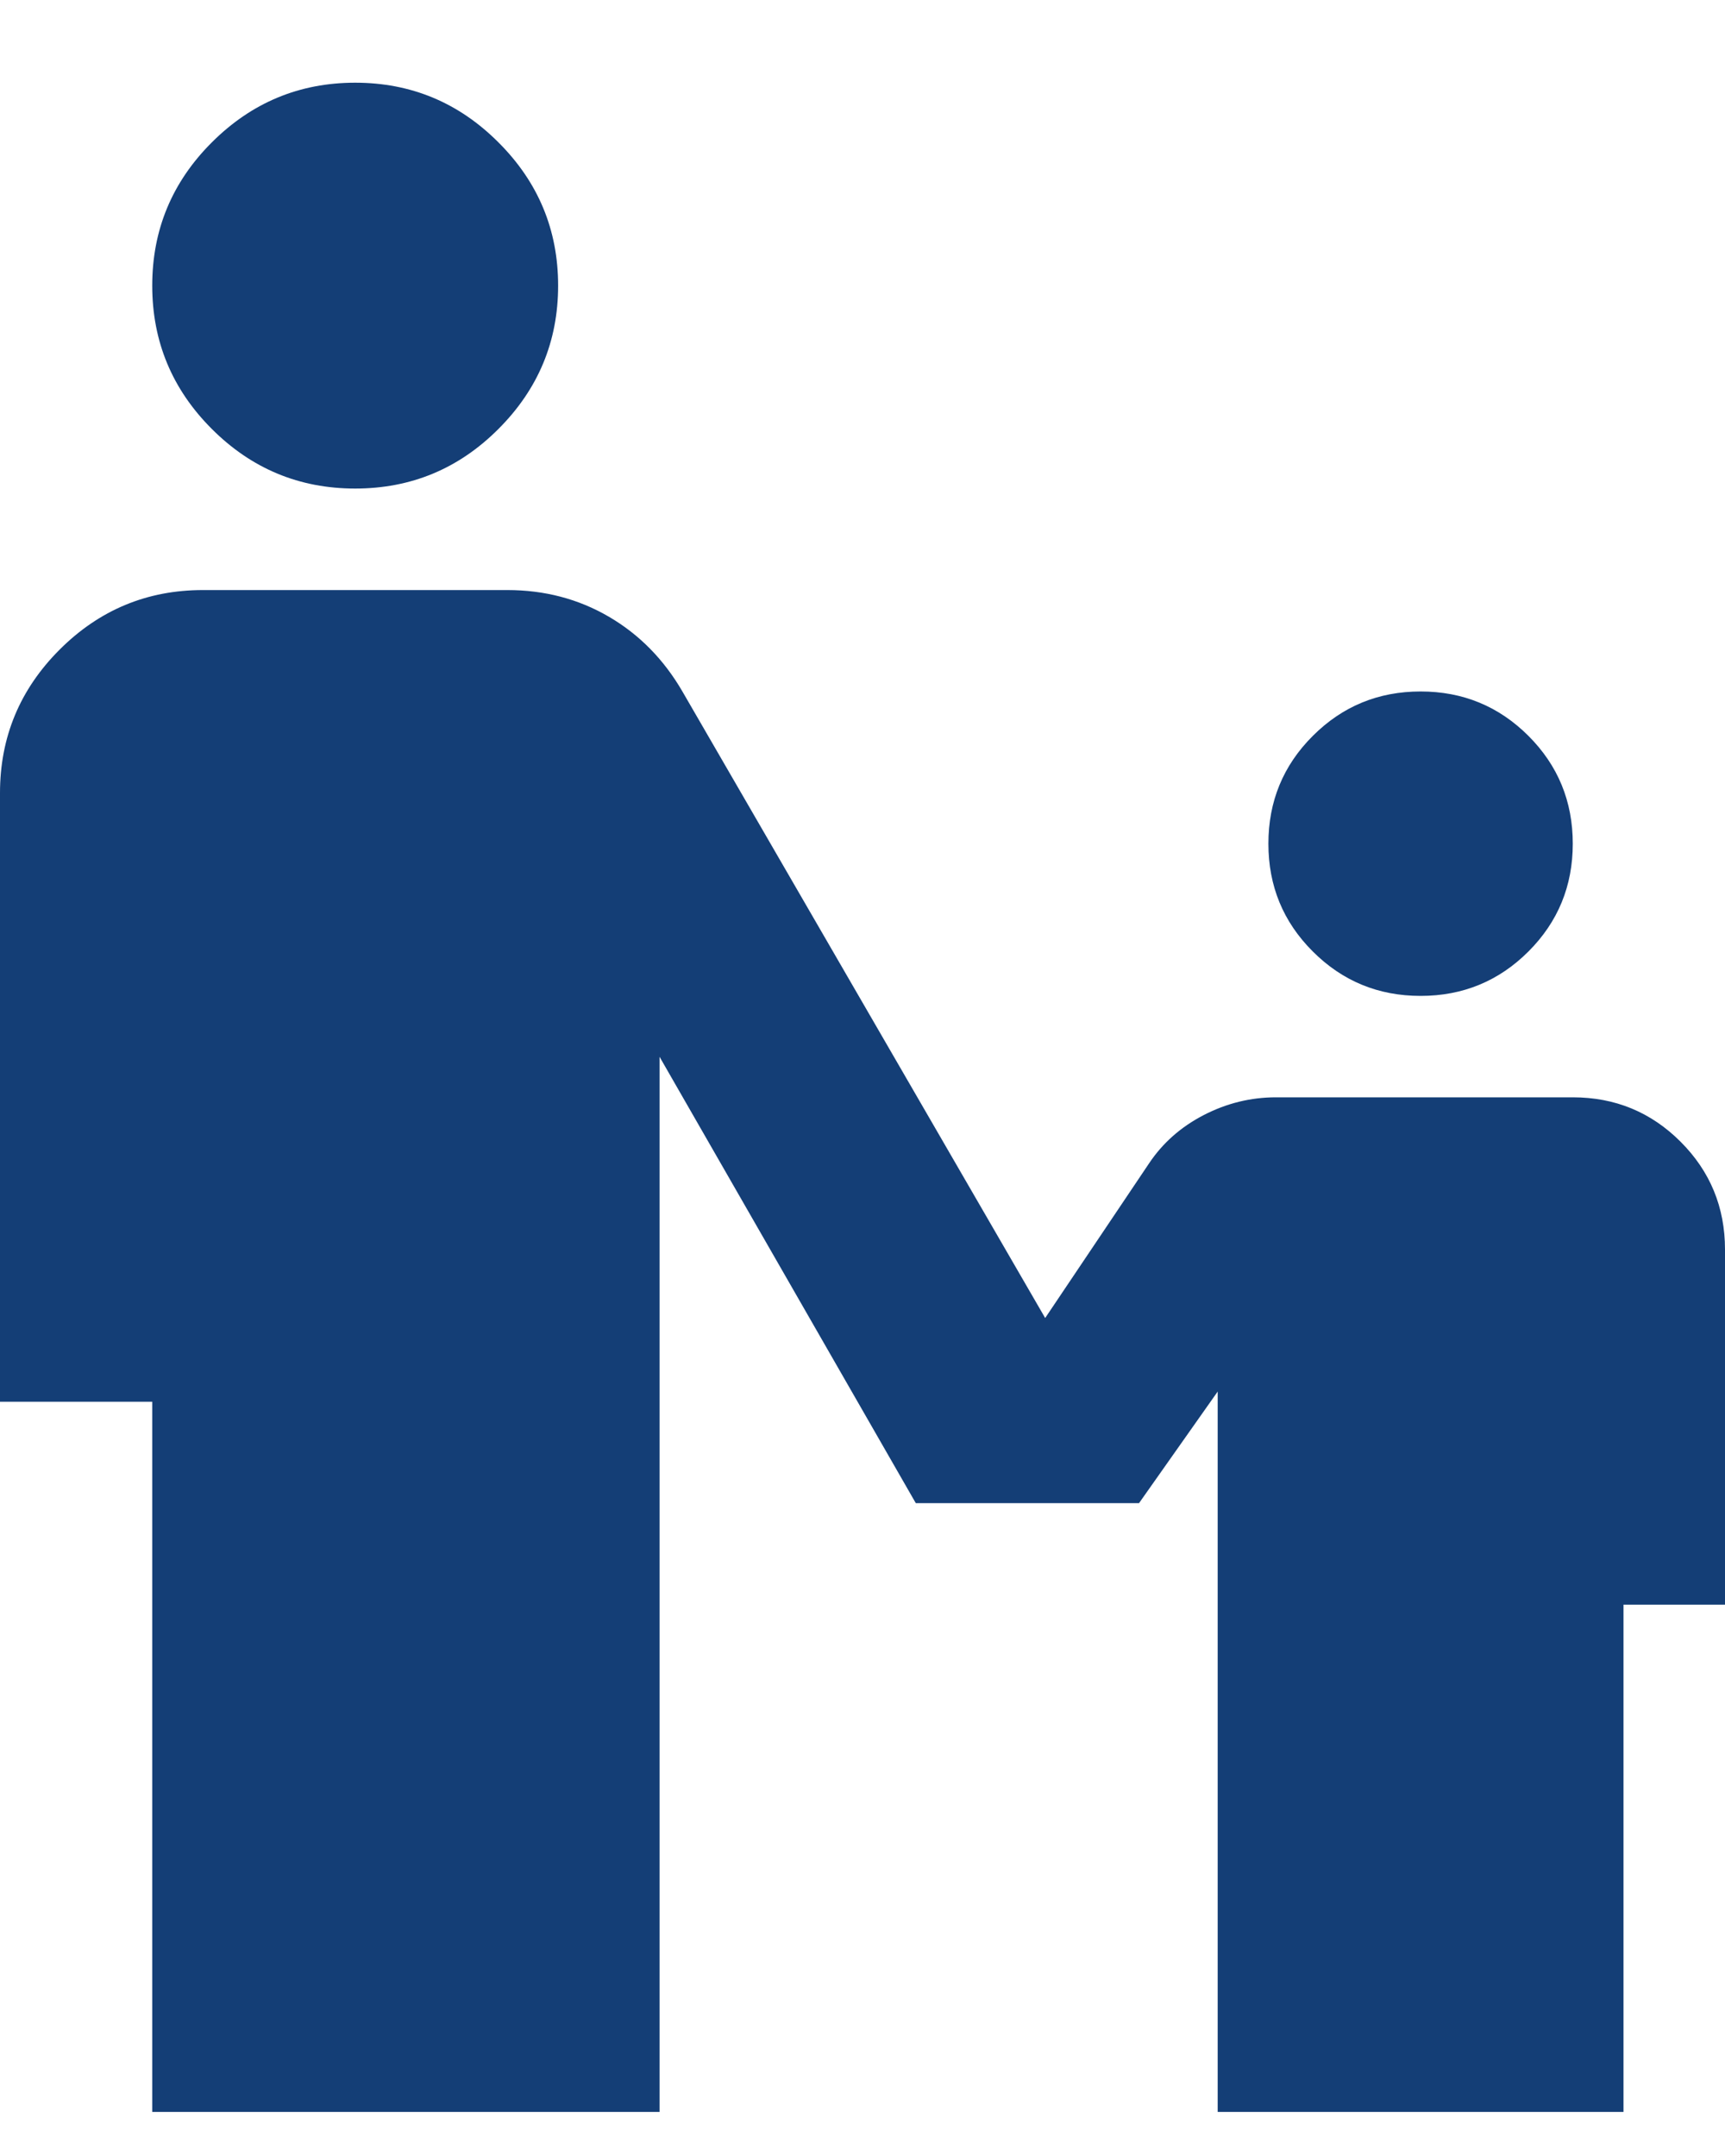
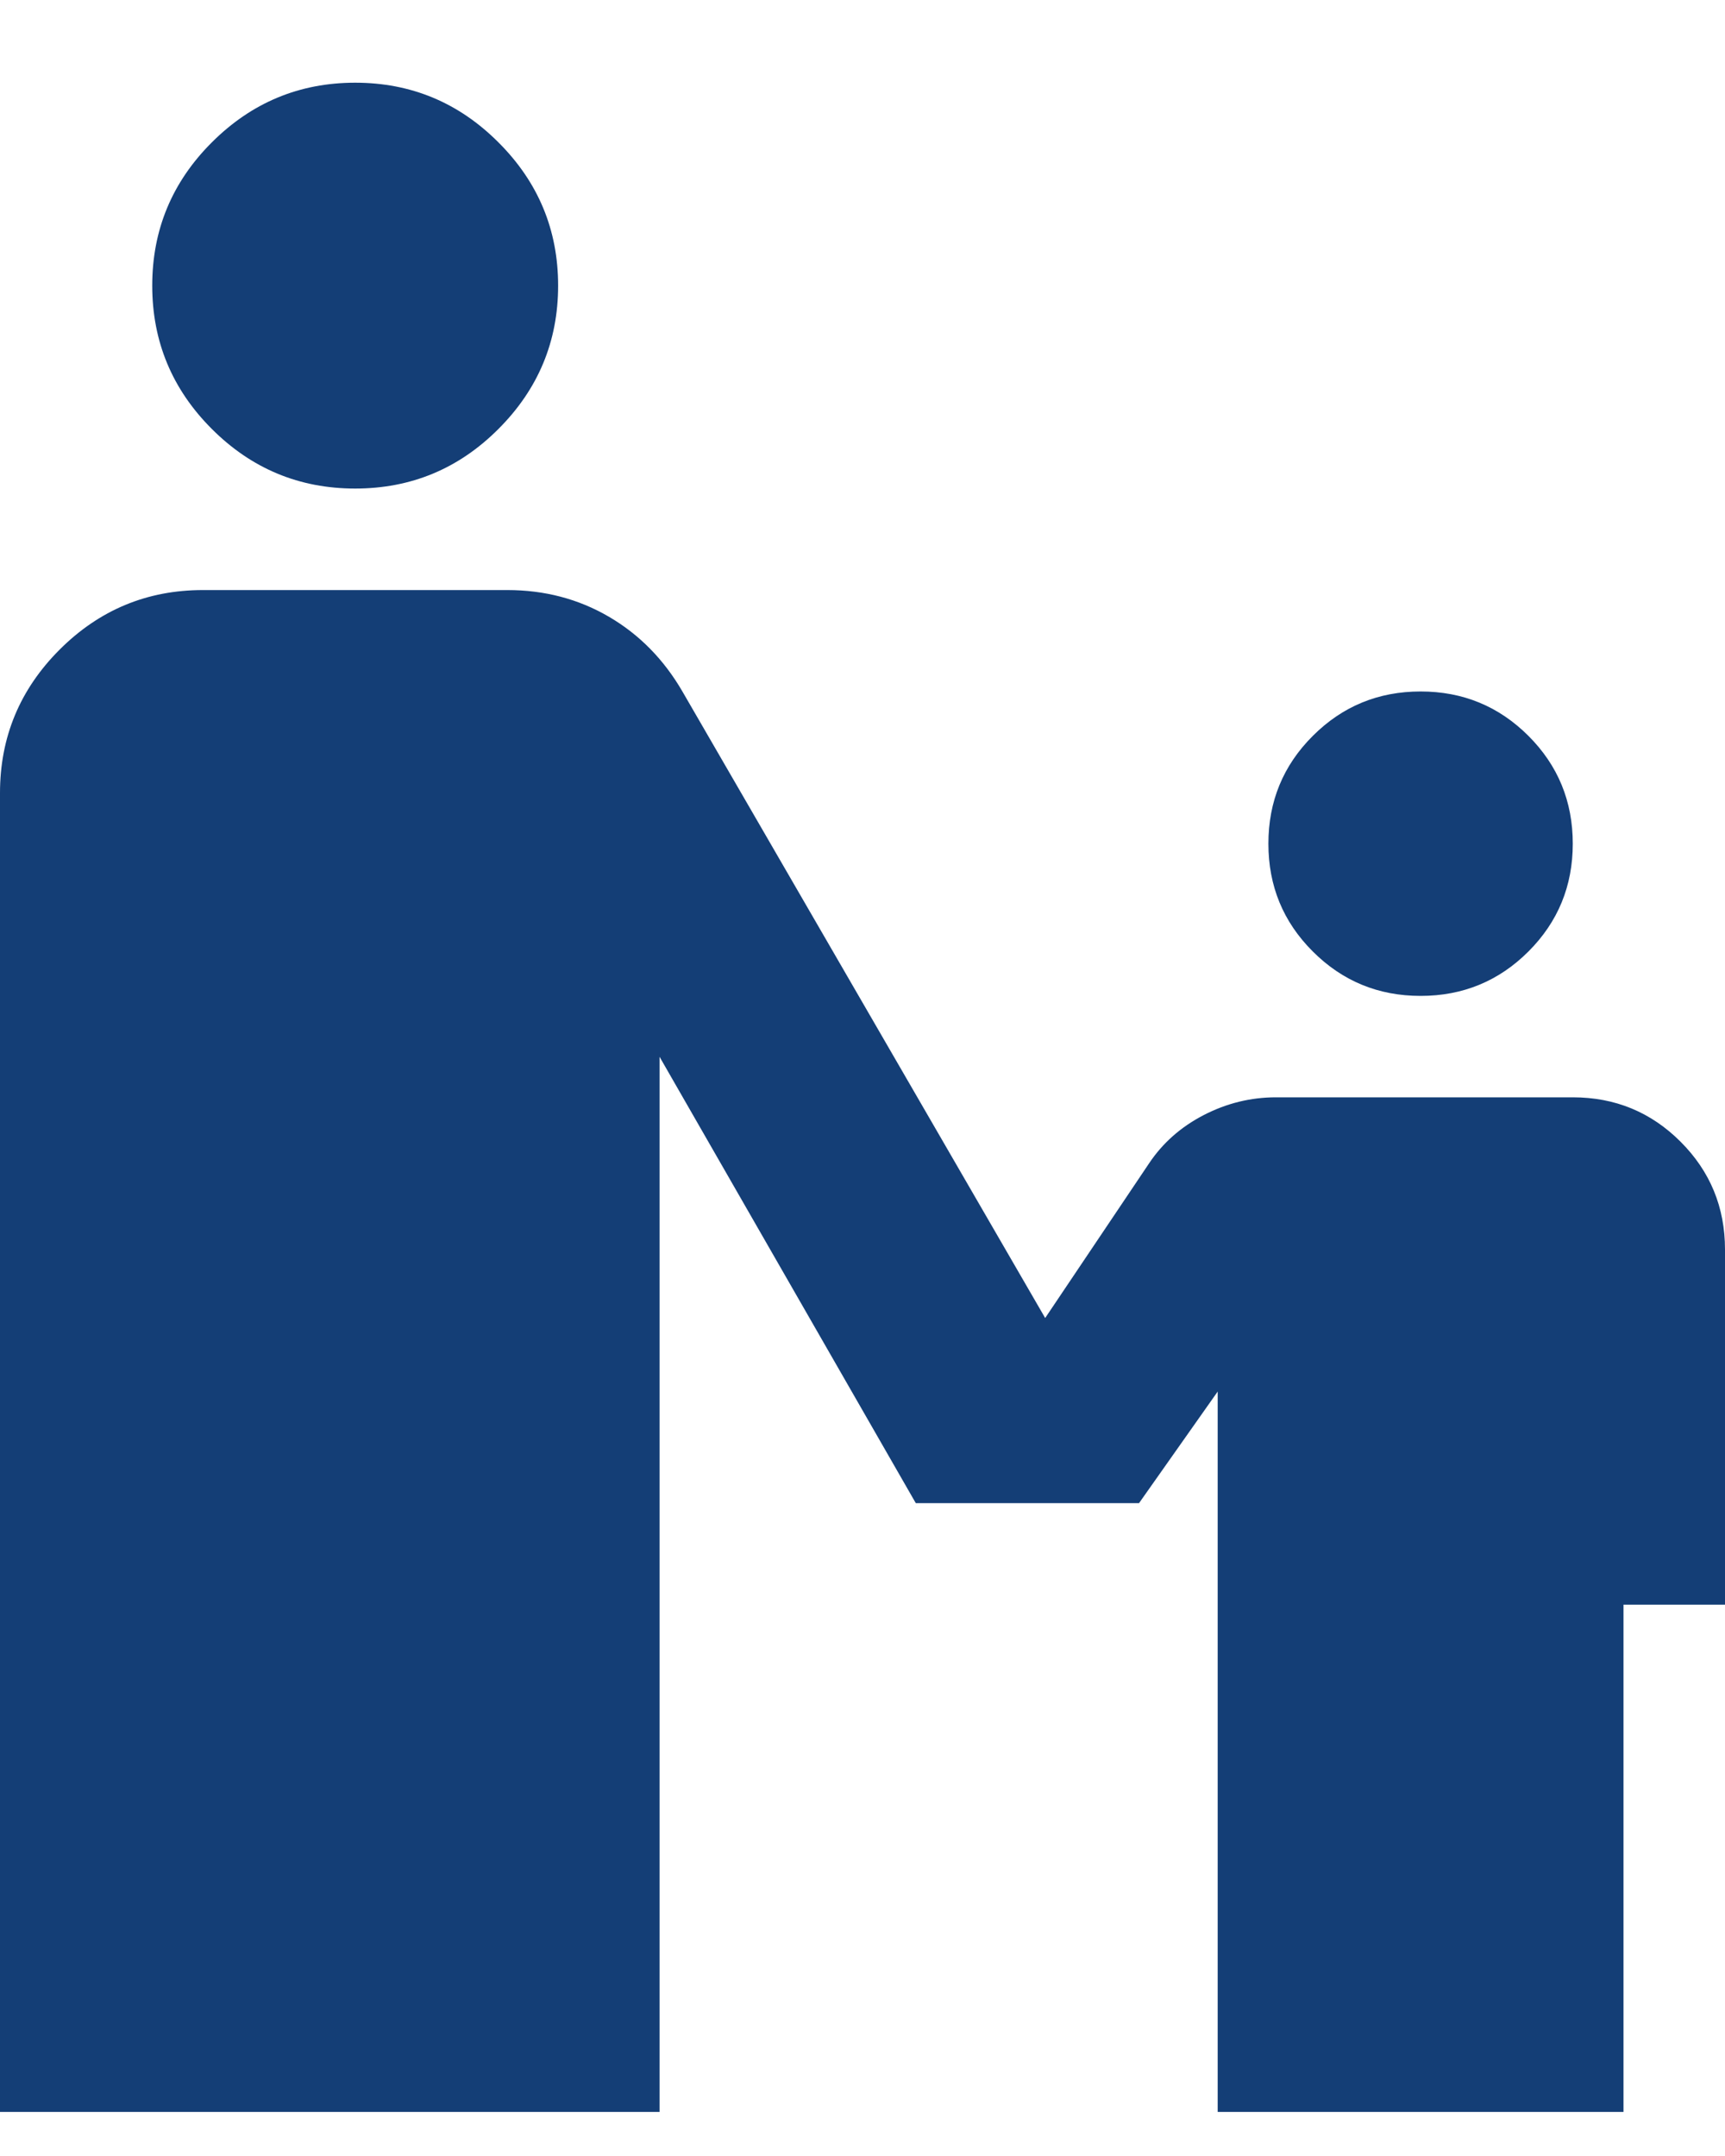
<svg xmlns="http://www.w3.org/2000/svg" width="20" height="25" viewBox="0 0 20 25" fill="none">
-   <path d="M4.118 5.665C3.471 5.665 2.917 5.435 2.456 4.974C1.995 4.513 1.765 3.959 1.765 3.312C1.765 2.665 1.995 2.111 2.456 1.651C2.917 1.19 3.471 0.959 4.118 0.959C4.765 0.959 5.319 1.19 5.779 1.651C6.24 2.111 6.471 2.665 6.471 3.312C6.471 3.959 6.24 4.513 5.779 4.974C5.319 5.435 4.765 5.665 4.118 5.665ZM16.471 11.548C15.98 11.548 15.564 11.376 15.221 11.033C14.877 10.69 14.706 10.273 14.706 9.783C14.706 9.293 14.877 8.876 15.221 8.533C15.564 8.19 15.98 8.018 16.471 8.018C16.961 8.018 17.378 8.19 17.721 8.533C18.064 8.876 18.235 9.293 18.235 9.783C18.235 10.273 18.064 10.69 17.721 11.033C17.378 11.376 16.961 11.548 16.471 11.548ZM1.765 24.489V16.254H0V9.195C0 8.548 0.23 7.994 0.691 7.533C1.152 7.072 1.706 6.842 2.353 6.842H5.882C6.314 6.842 6.706 6.945 7.059 7.151C7.412 7.357 7.696 7.646 7.912 8.018L12.118 15.283L13.323 13.489C13.48 13.254 13.691 13.067 13.956 12.93C14.221 12.793 14.5 12.724 14.794 12.724H18.235C18.726 12.724 19.142 12.896 19.485 13.239C19.828 13.582 20 13.999 20 14.489V18.607H18.823V24.489H14.118V16.136L13.206 17.43H10.618L7.647 12.254V24.489H1.765Z" fill="#143E76" />
+   <path d="M4.118 5.665C3.471 5.665 2.917 5.435 2.456 4.974C1.995 4.513 1.765 3.959 1.765 3.312C1.765 2.665 1.995 2.111 2.456 1.651C2.917 1.19 3.471 0.959 4.118 0.959C4.765 0.959 5.319 1.19 5.779 1.651C6.24 2.111 6.471 2.665 6.471 3.312C6.471 3.959 6.24 4.513 5.779 4.974C5.319 5.435 4.765 5.665 4.118 5.665ZM16.471 11.548C15.98 11.548 15.564 11.376 15.221 11.033C14.877 10.69 14.706 10.273 14.706 9.783C14.706 9.293 14.877 8.876 15.221 8.533C15.564 8.19 15.98 8.018 16.471 8.018C16.961 8.018 17.378 8.19 17.721 8.533C18.064 8.876 18.235 9.293 18.235 9.783C18.235 10.273 18.064 10.69 17.721 11.033C17.378 11.376 16.961 11.548 16.471 11.548ZM1.765 24.489H0V9.195C0 8.548 0.23 7.994 0.691 7.533C1.152 7.072 1.706 6.842 2.353 6.842H5.882C6.314 6.842 6.706 6.945 7.059 7.151C7.412 7.357 7.696 7.646 7.912 8.018L12.118 15.283L13.323 13.489C13.48 13.254 13.691 13.067 13.956 12.93C14.221 12.793 14.5 12.724 14.794 12.724H18.235C18.726 12.724 19.142 12.896 19.485 13.239C19.828 13.582 20 13.999 20 14.489V18.607H18.823V24.489H14.118V16.136L13.206 17.43H10.618L7.647 12.254V24.489H1.765Z" fill="#143E76" />
</svg>